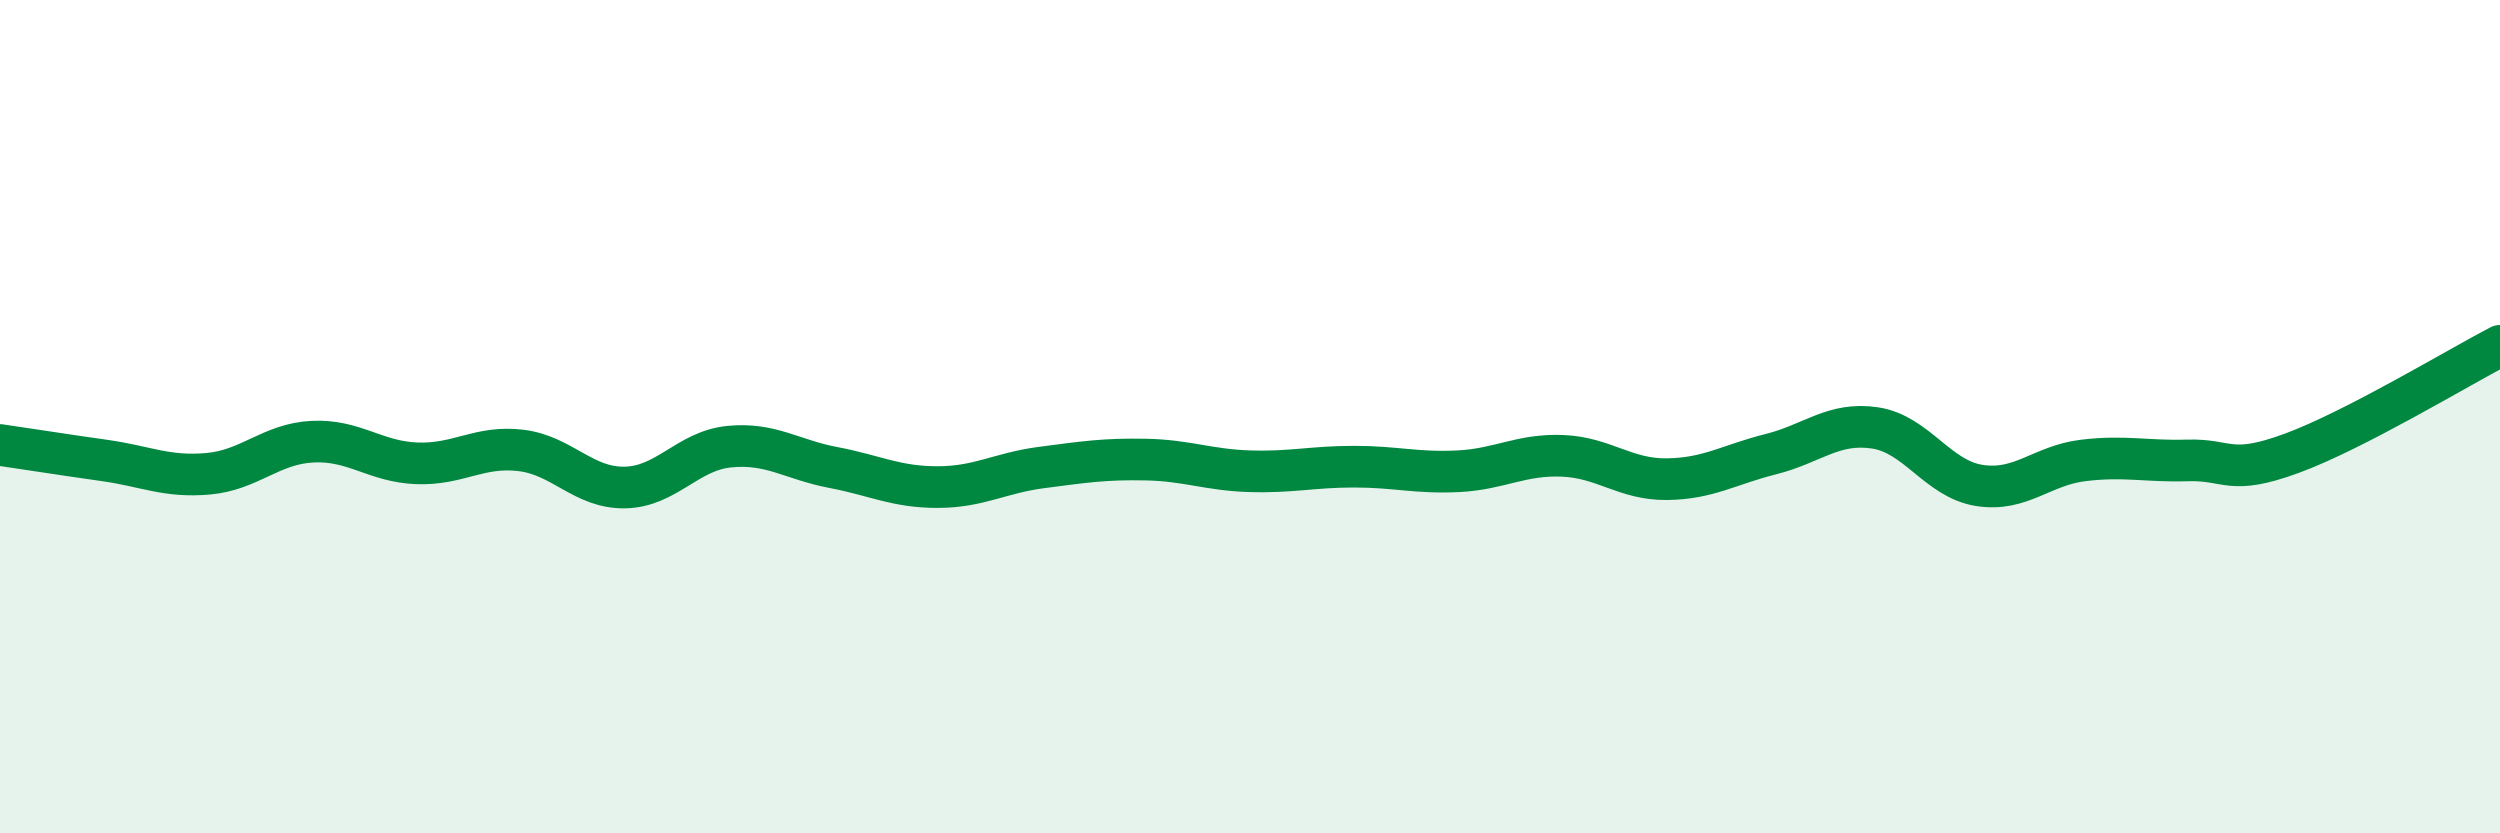
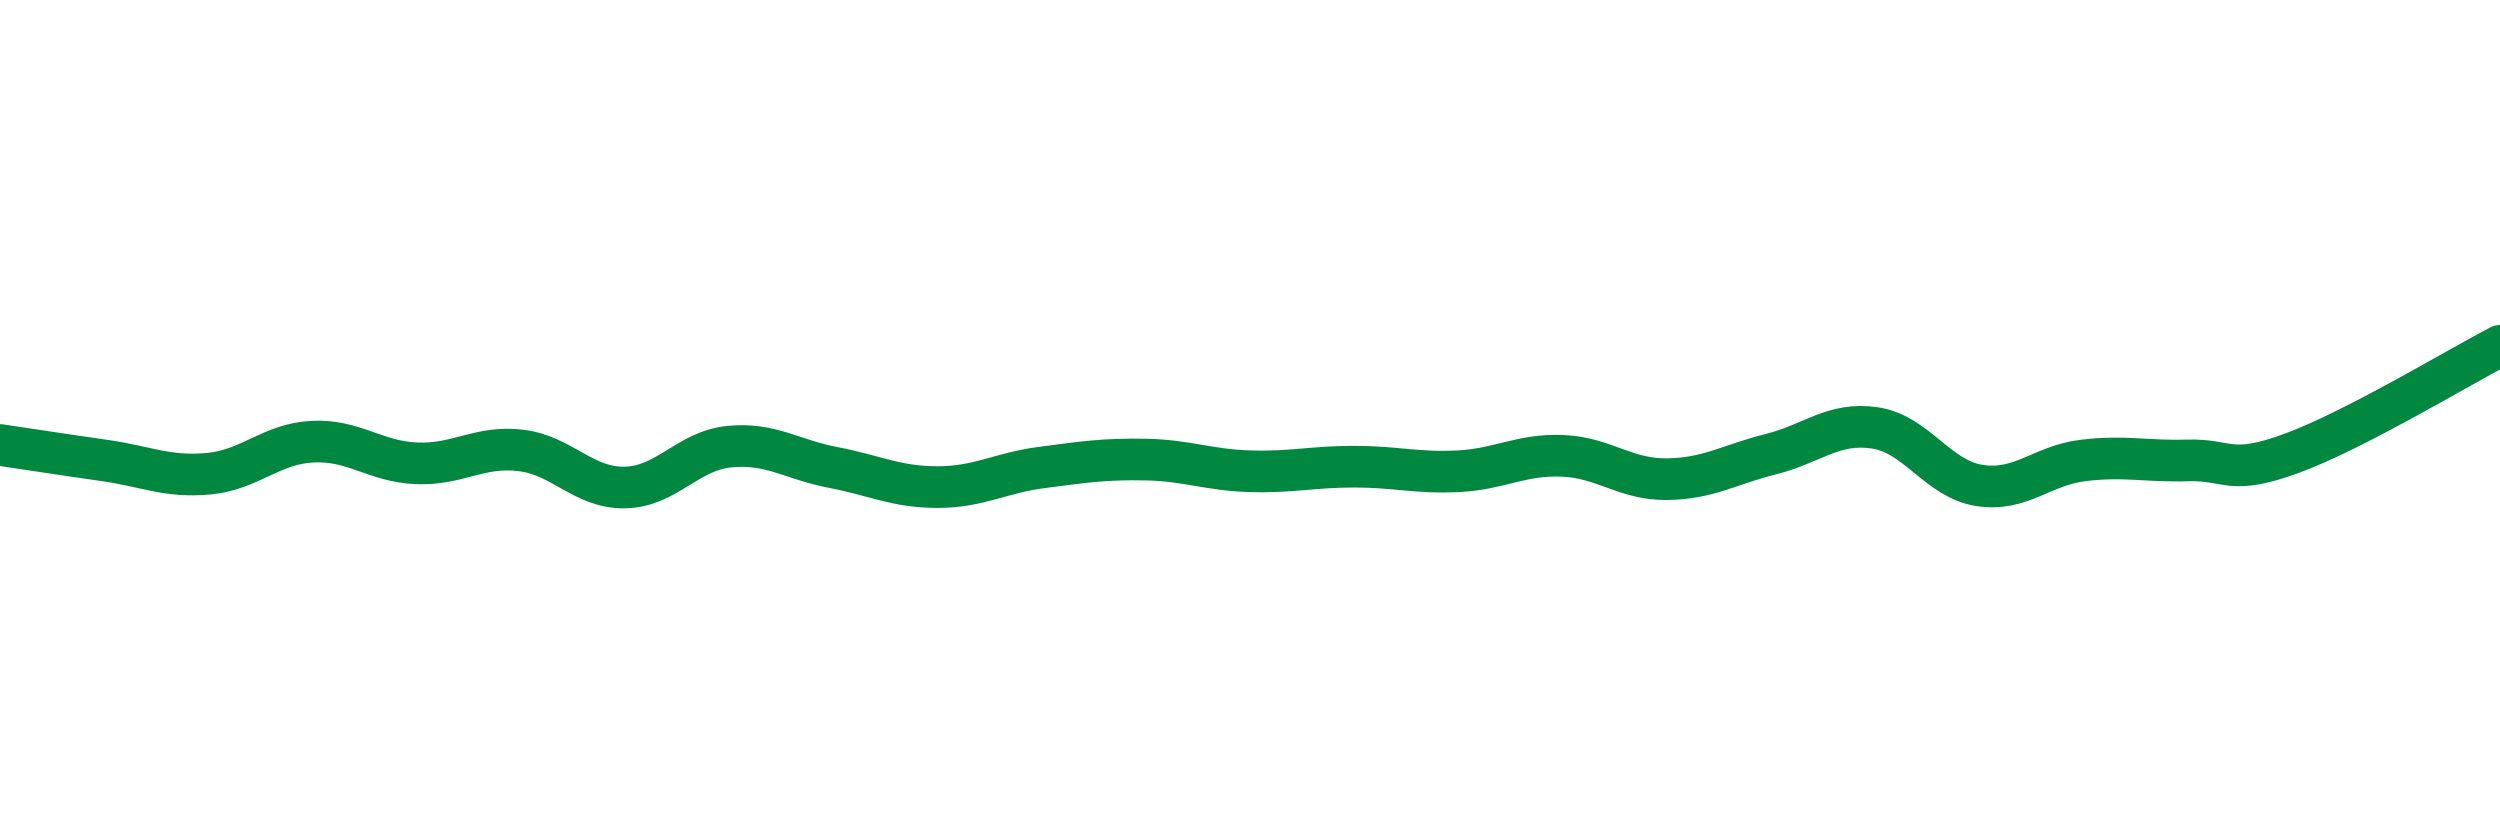
<svg xmlns="http://www.w3.org/2000/svg" width="60" height="20" viewBox="0 0 60 20">
-   <path d="M 0,10.68 C 0.5,10.75 1.5,10.91 2.5,11.05 C 3.5,11.19 4,11.46 5,11.37 C 6,11.28 6.5,10.65 7.5,10.6 C 8.5,10.55 9,11.08 10,11.12 C 11,11.16 11.5,10.69 12.5,10.81 C 13.5,10.93 14,11.72 15,11.7 C 16,11.68 16.5,10.82 17.5,10.72 C 18.5,10.62 19,11.03 20,11.22 C 21,11.41 21.5,11.69 22.5,11.69 C 23.5,11.69 24,11.35 25,11.22 C 26,11.09 26.5,11.01 27.5,11.03 C 28.5,11.05 29,11.28 30,11.31 C 31,11.34 31.5,11.2 32.5,11.2 C 33.5,11.2 34,11.36 35,11.31 C 36,11.26 36.5,10.9 37.5,10.94 C 38.5,10.98 39,11.51 40,11.5 C 41,11.49 41.5,11.15 42.5,10.9 C 43.5,10.65 44,10.12 45,10.27 C 46,10.42 46.5,11.49 47.5,11.65 C 48.5,11.81 49,11.17 50,11.05 C 51,10.93 51.5,11.08 52.5,11.05 C 53.5,11.02 53.5,11.43 55,10.88 C 56.5,10.33 59,8.82 60,8.3L60 20L0 20Z" fill="#008740" opacity="0.1" stroke-linecap="round" stroke-linejoin="round" />
  <path d="M 0,10.68 C 0.5,10.75 1.5,10.91 2.5,11.05 C 3.5,11.19 4,11.46 5,11.37 C 6,11.28 6.5,10.65 7.5,10.6 C 8.5,10.55 9,11.08 10,11.12 C 11,11.16 11.5,10.69 12.5,10.81 C 13.5,10.93 14,11.72 15,11.7 C 16,11.68 16.5,10.82 17.5,10.72 C 18.5,10.62 19,11.03 20,11.22 C 21,11.41 21.5,11.69 22.5,11.69 C 23.5,11.69 24,11.35 25,11.22 C 26,11.09 26.5,11.01 27.5,11.03 C 28.5,11.05 29,11.28 30,11.31 C 31,11.34 31.5,11.2 32.5,11.2 C 33.5,11.2 34,11.36 35,11.31 C 36,11.26 36.5,10.9 37.5,10.94 C 38.5,10.98 39,11.51 40,11.5 C 41,11.49 41.5,11.15 42.5,10.9 C 43.5,10.65 44,10.12 45,10.27 C 46,10.42 46.5,11.49 47.5,11.65 C 48.5,11.81 49,11.17 50,11.05 C 51,10.93 51.5,11.08 52.5,11.05 C 53.5,11.02 53.5,11.43 55,10.88 C 56.5,10.33 59,8.82 60,8.3" stroke="#008740" stroke-width="1" fill="none" stroke-linecap="round" stroke-linejoin="round" />
</svg>